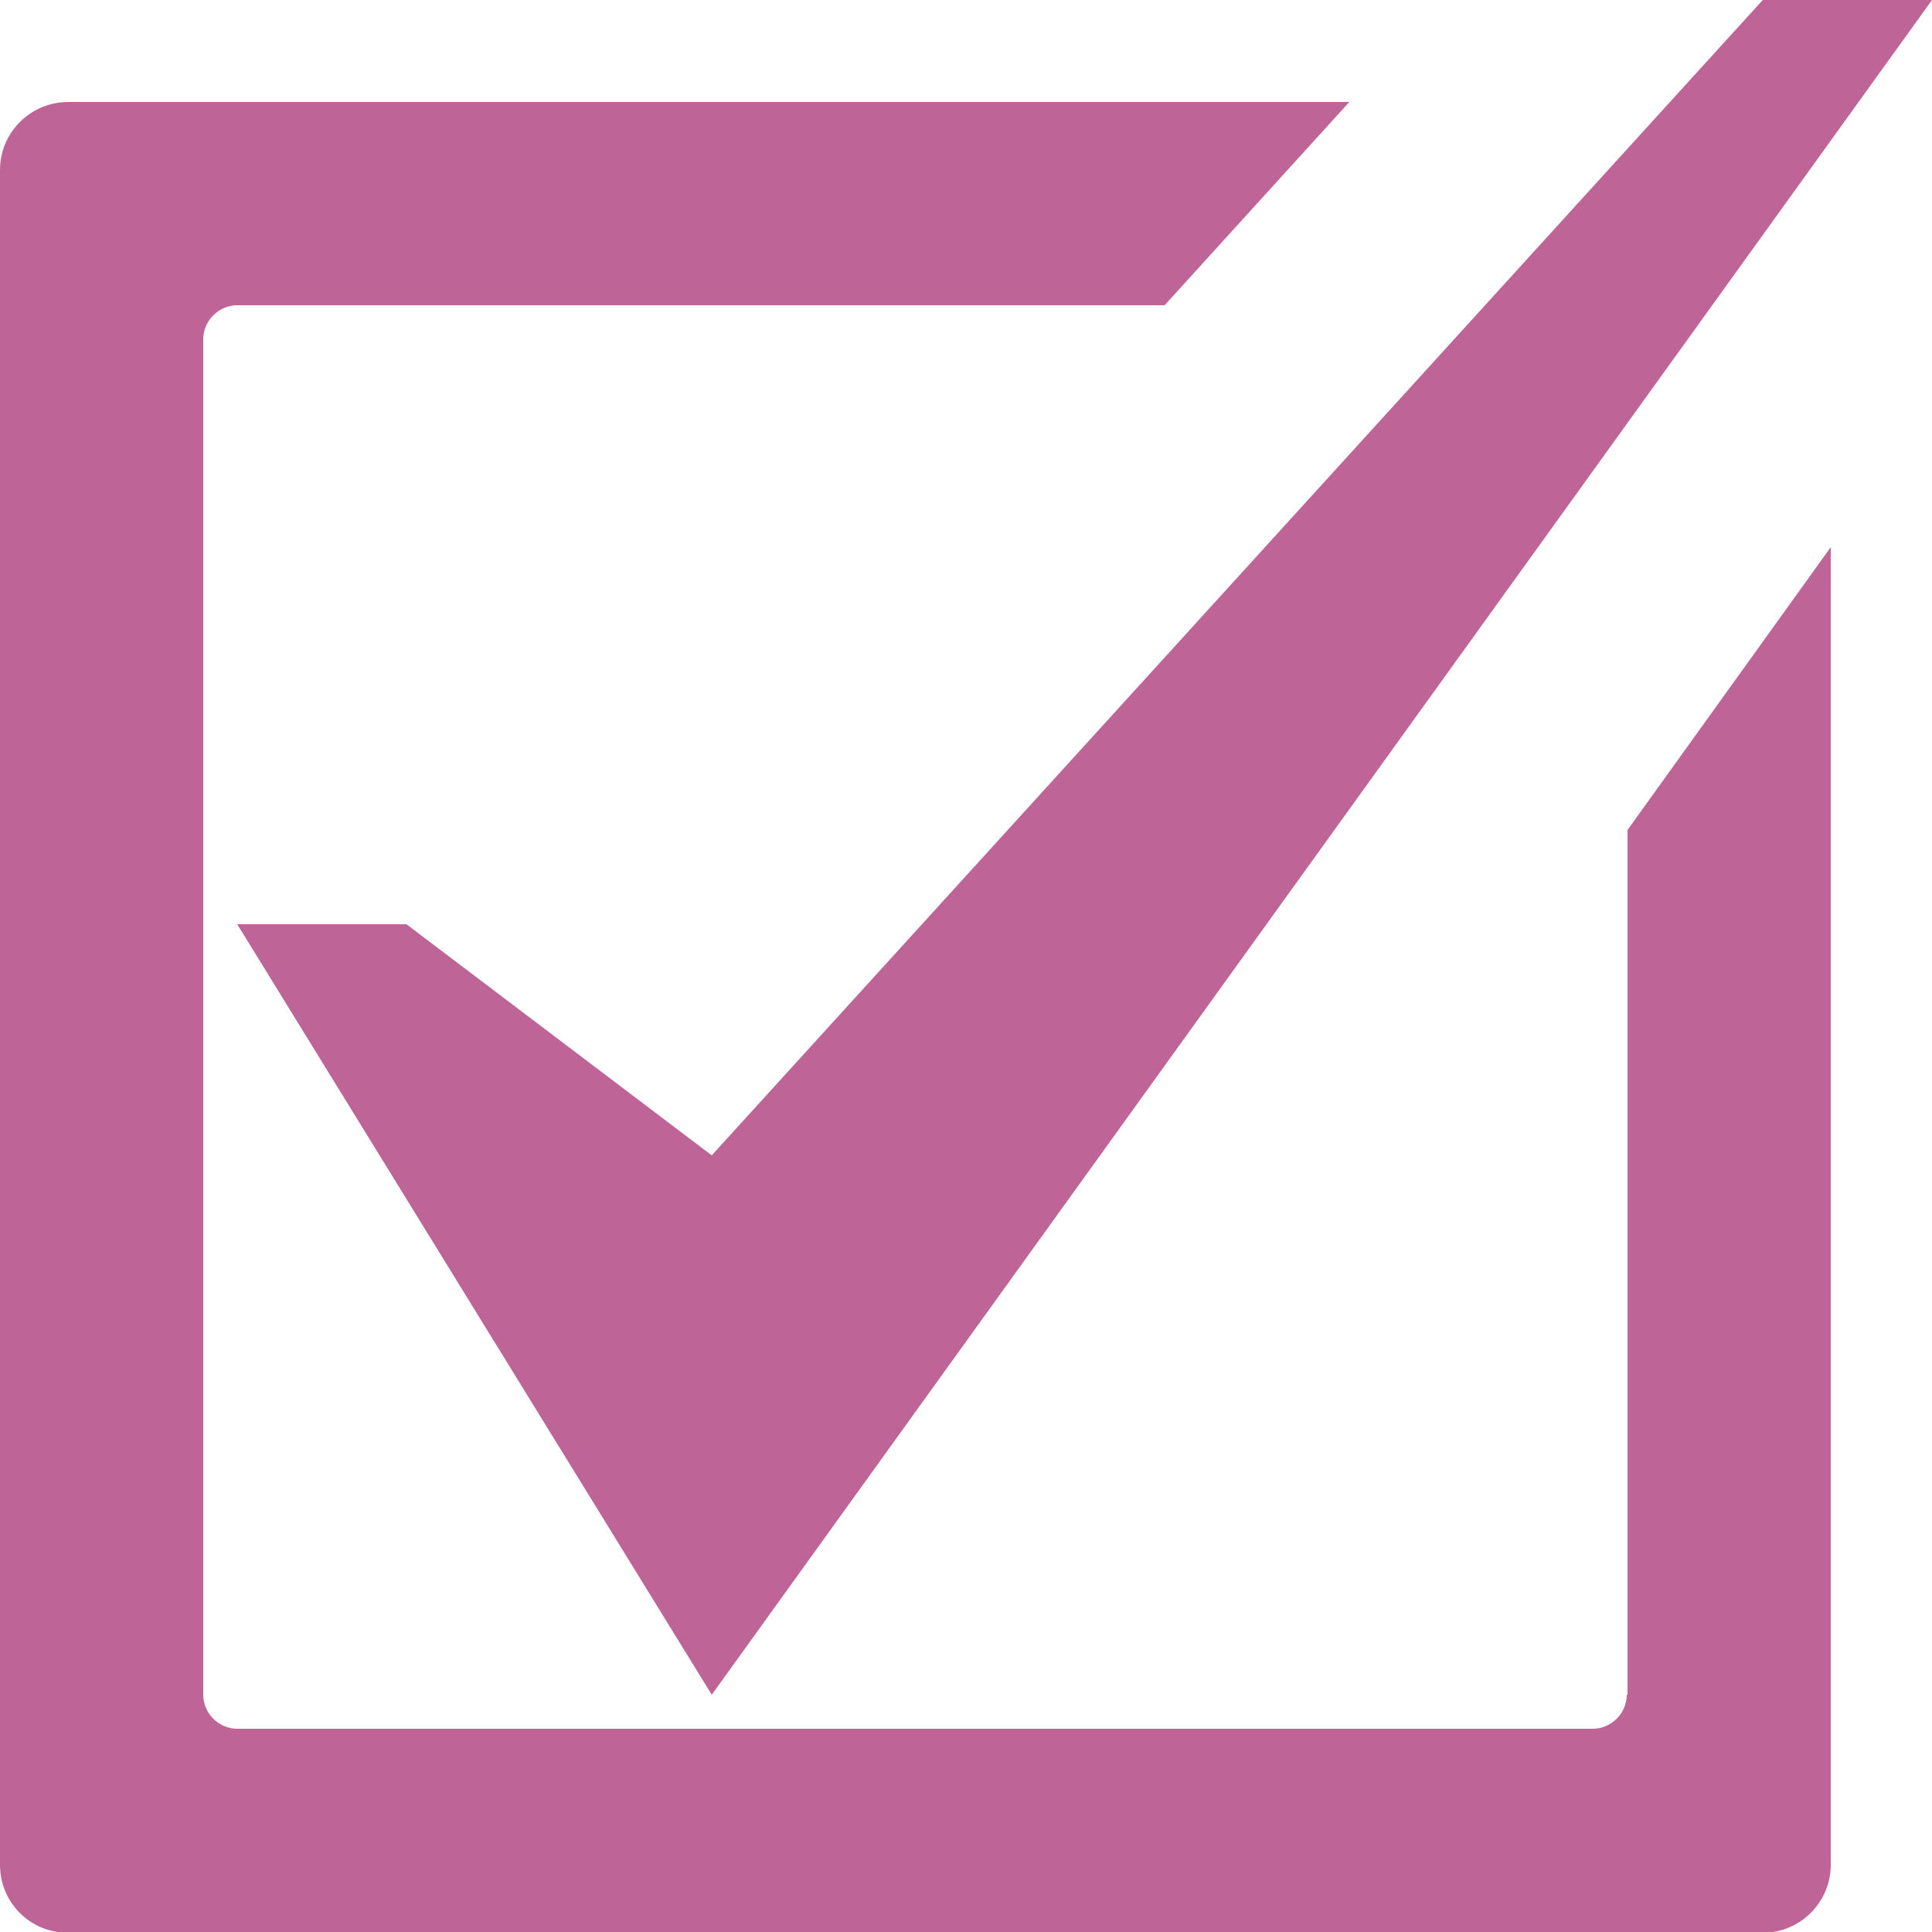
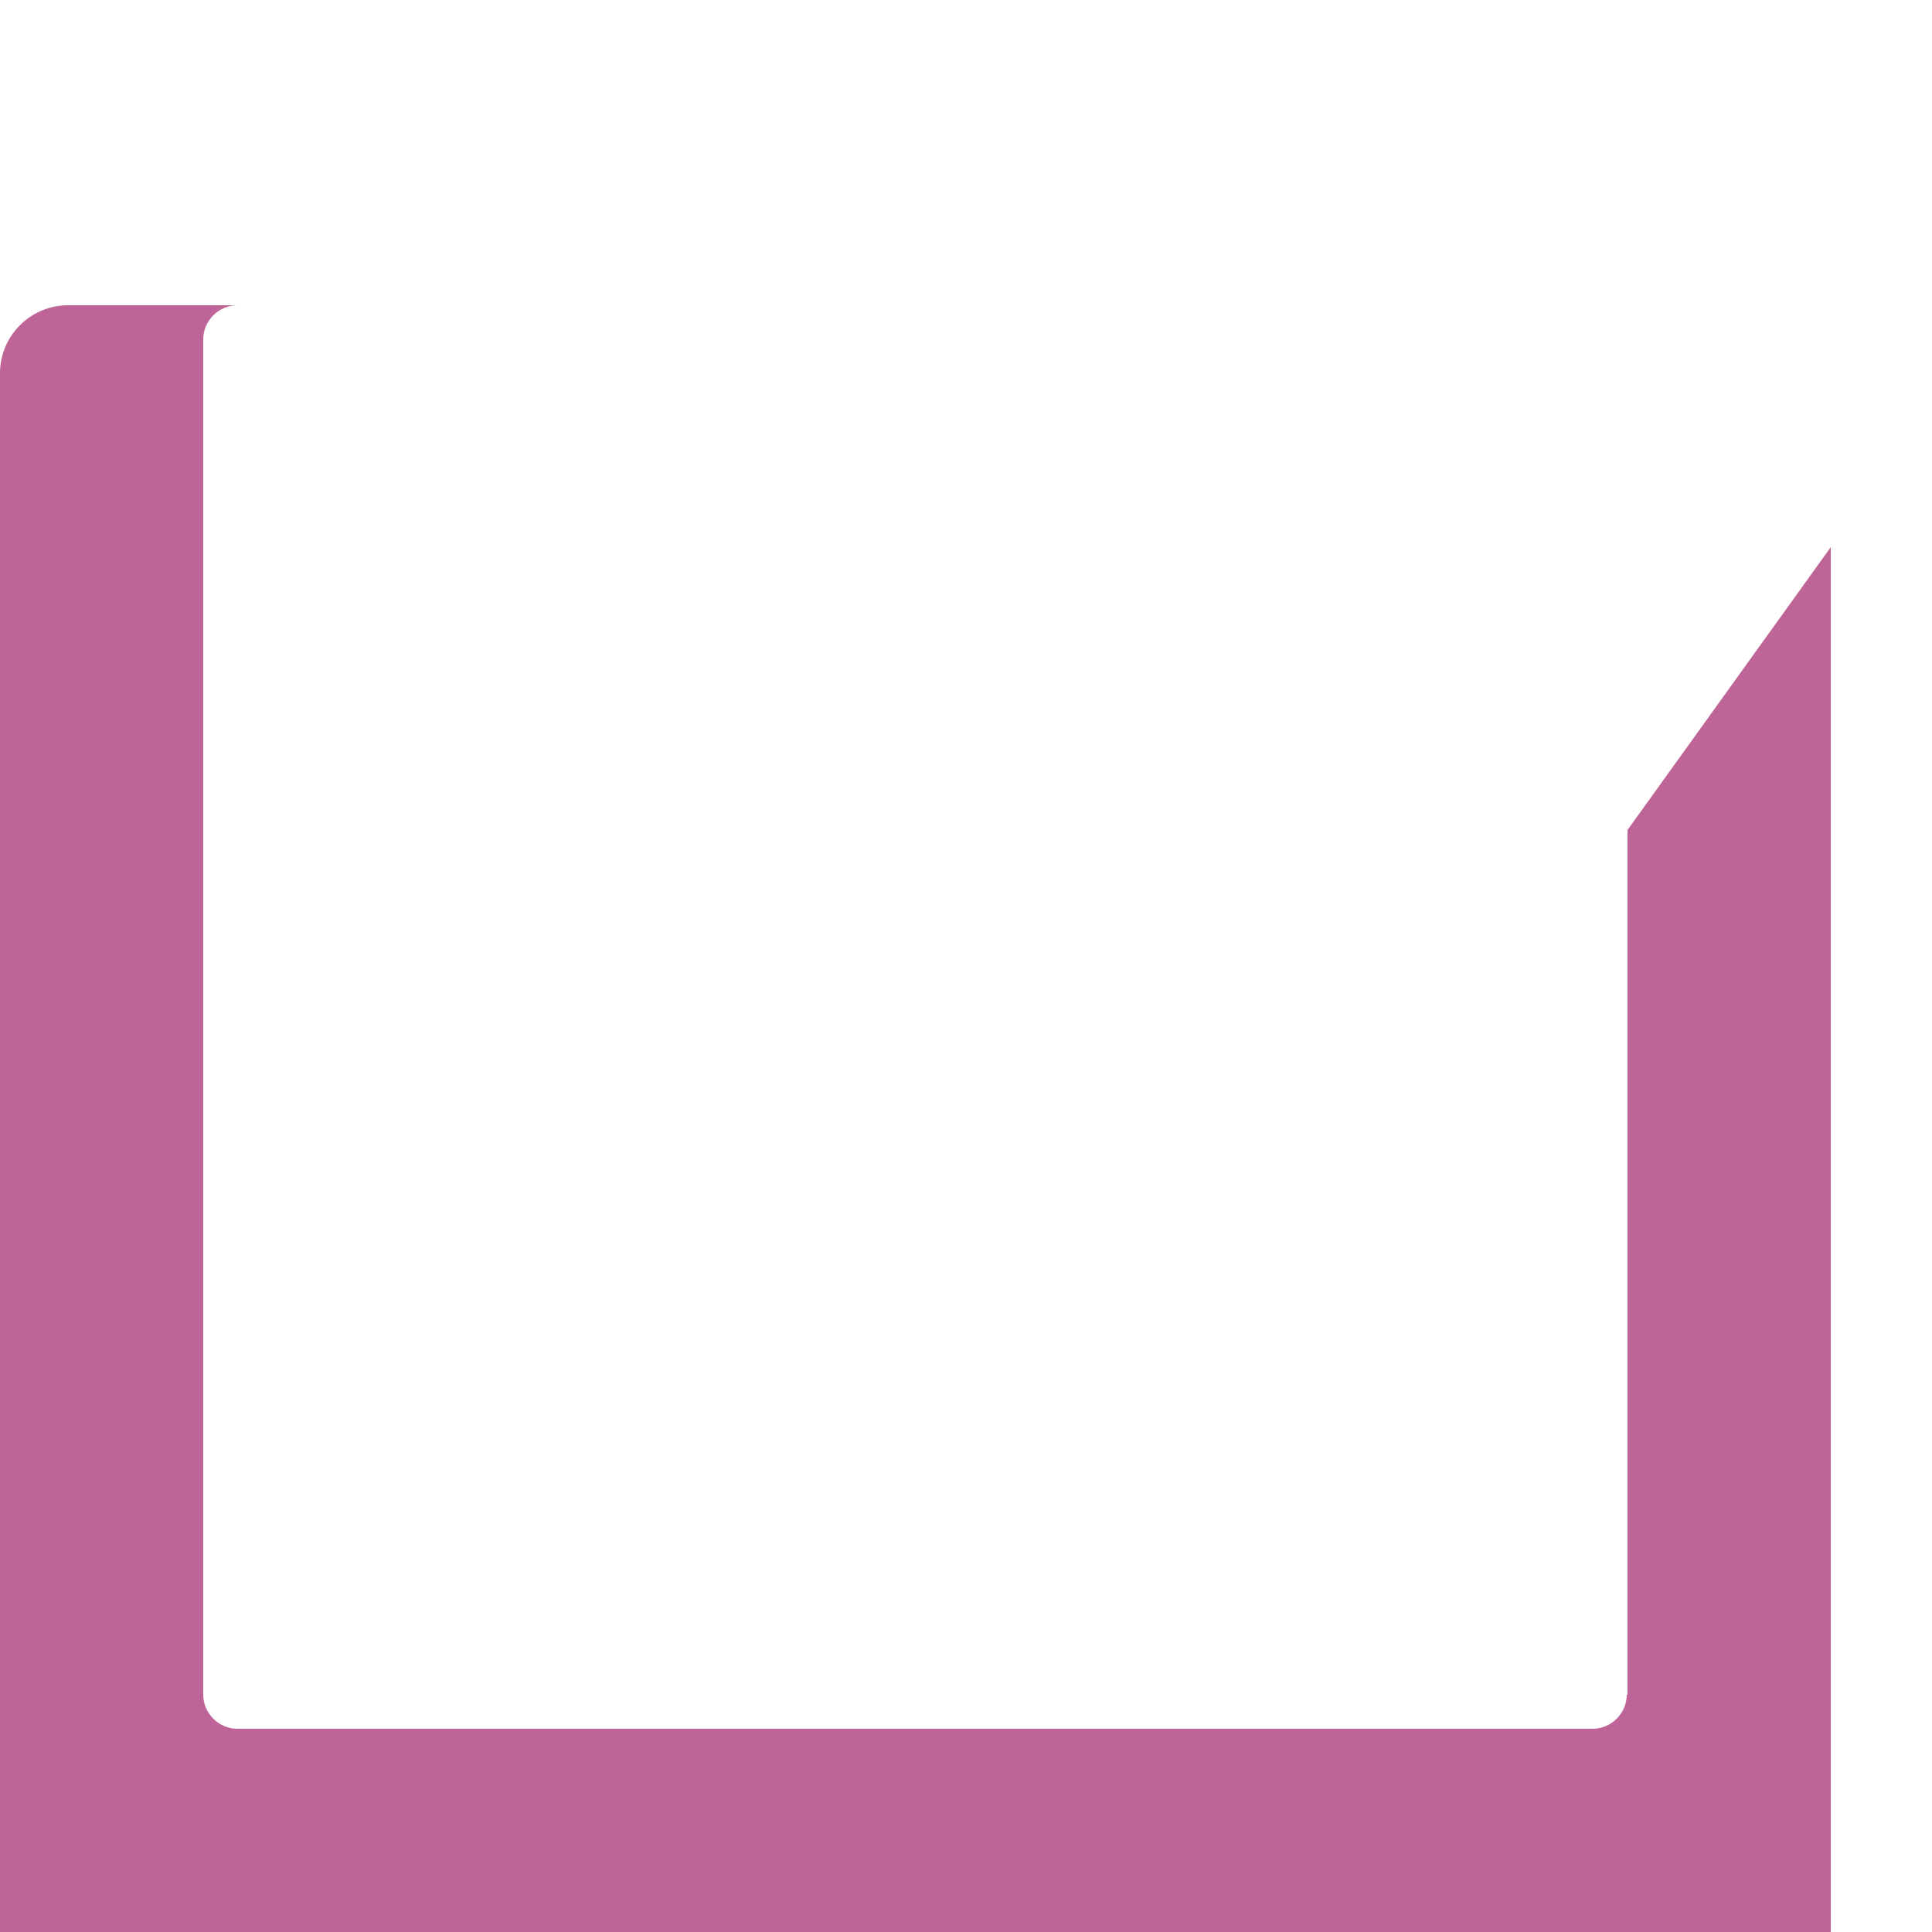
<svg xmlns="http://www.w3.org/2000/svg" id="_レイヤー_2" viewBox="0 0 25 25">
  <defs>
    <style>.cls-1{fill:#be6496;}</style>
  </defs>
  <g id="_レイアウト">
-     <polygon class="cls-1" points="22.81 0 9.21 14.95 5.26 11.96 3.07 11.96 9.21 21.93 25 0 22.81 0" />
-     <path class="cls-1" d="m21.05,21.93c0,.24-.2.44-.44.44H3.07c-.24,0-.44-.2-.44-.44V4.39c0-.24.2-.44.44-.44h12l2.39-2.63H.88c-.48,0-.88.39-.88.88v21.93c0,.49.39.88.88.88h21.93c.48,0,.88-.39.88-.88V7.08l-2.63,3.66v11.19Z" />
+     <path class="cls-1" d="m21.05,21.93c0,.24-.2.44-.44.44H3.07c-.24,0-.44-.2-.44-.44V4.39c0-.24.2-.44.44-.44h12H.88c-.48,0-.88.39-.88.88v21.93c0,.49.39.88.88.88h21.93c.48,0,.88-.39.88-.88V7.08l-2.63,3.66v11.19Z" />
  </g>
</svg>